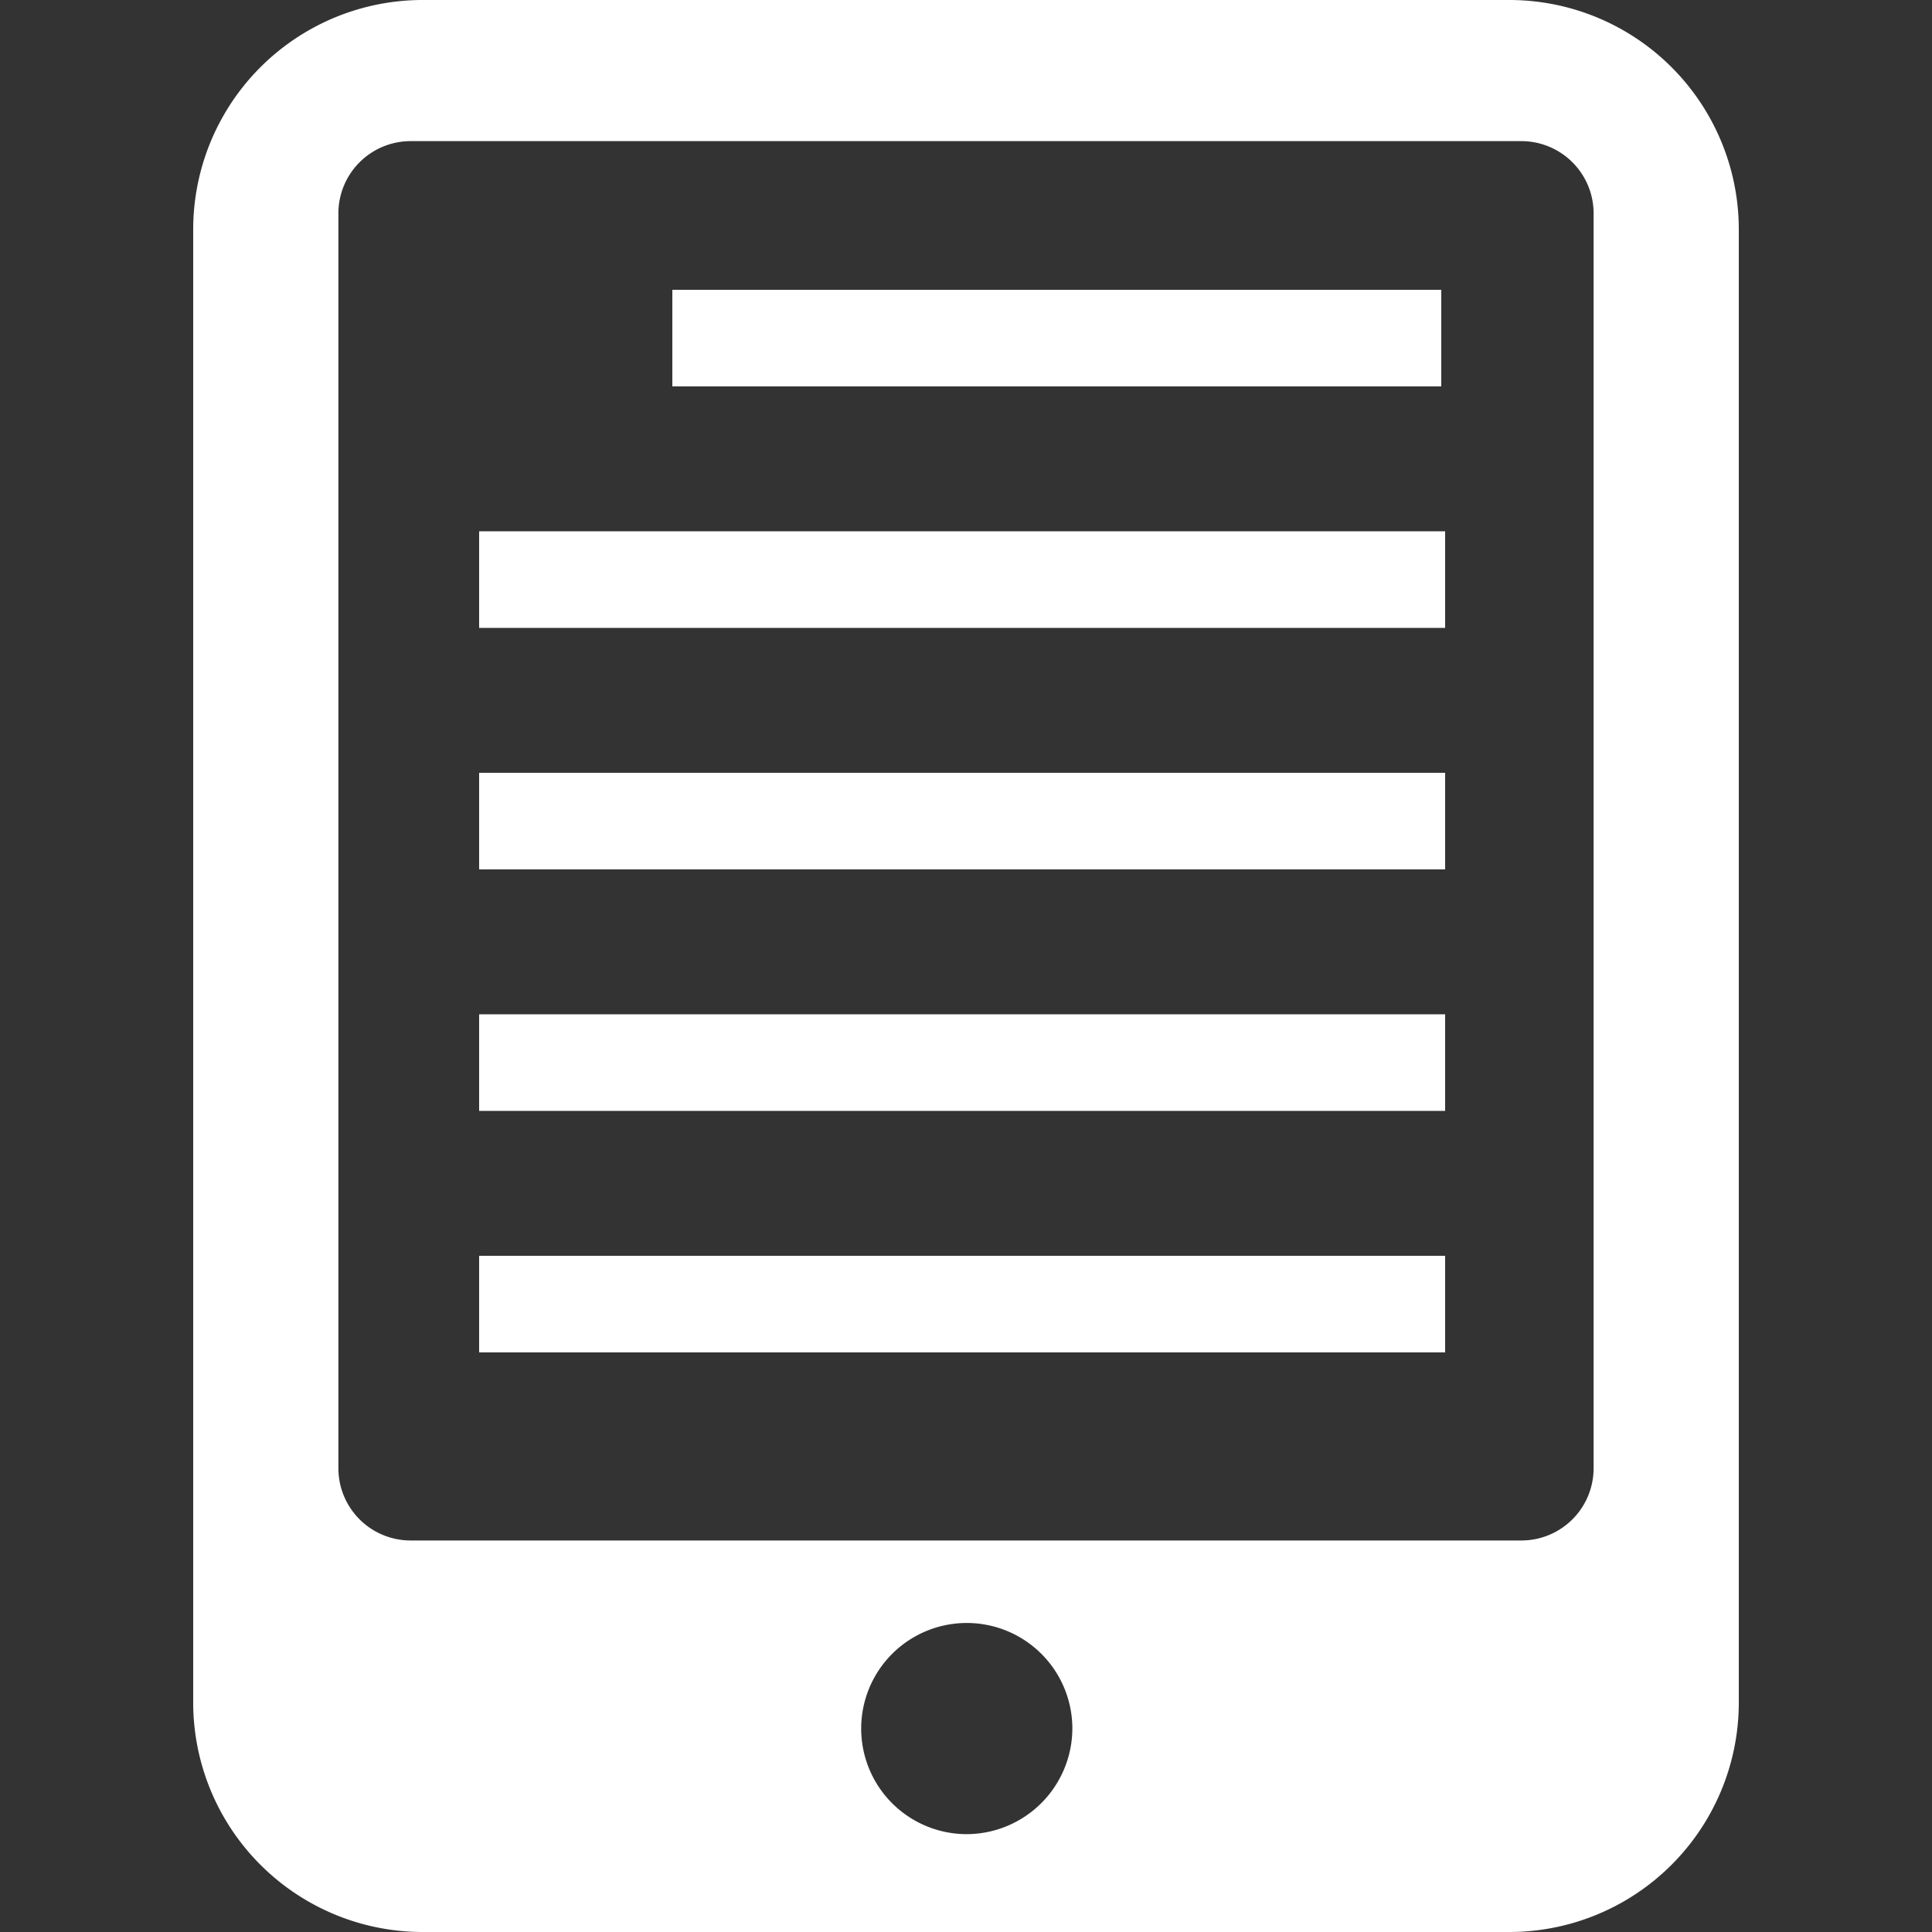
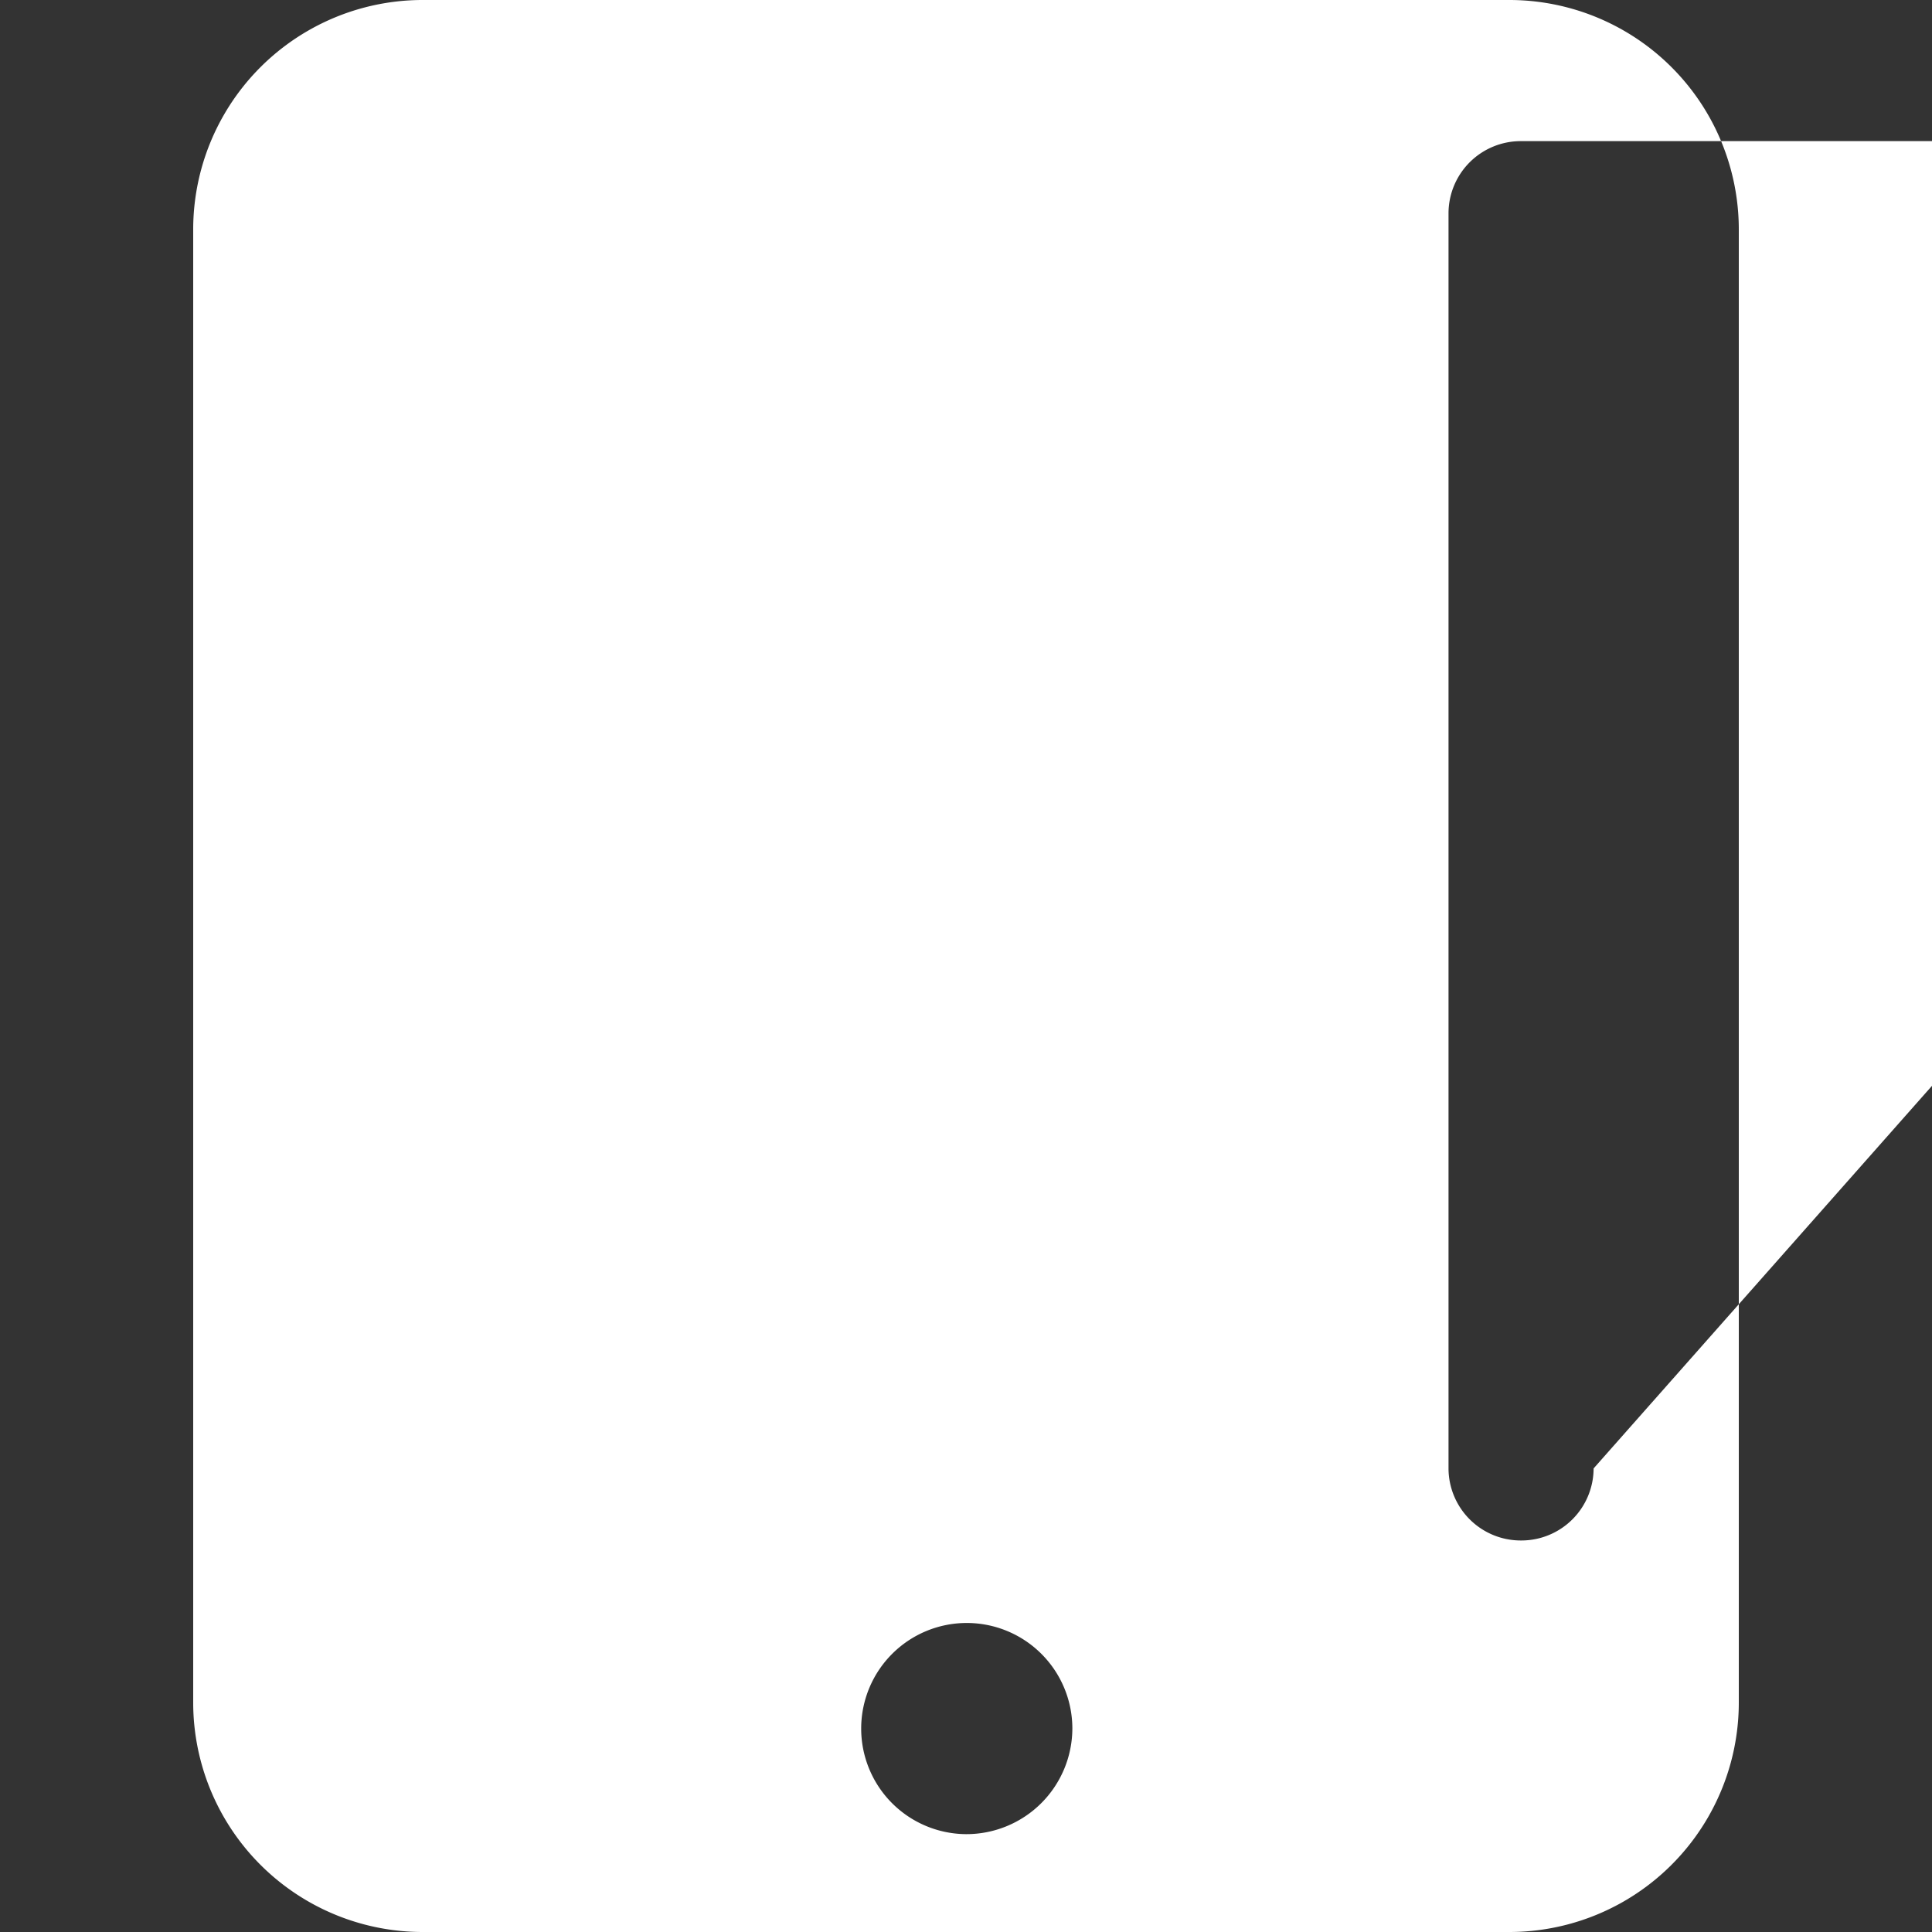
<svg xmlns="http://www.w3.org/2000/svg" viewBox="0 0 20 20">
  <rect x="0" y="0" width="20" height="20" fill="#333333" stroke="none" />
  <defs>
    <style>.cls-1{fill:#fff;}</style>
  </defs>
  <g id="Layer_2" data-name="Layer 2">
-     <path class="cls-1" d="M15.616,0H4.384A2.376,2.376,0,0,0,2,2.369v15.263A2.376,2.376,0,0,0,4.384,20H15.616A2.376,2.376,0,0,0,18,17.631V2.369A2.376,2.376,0,0,0,15.616,0ZM10,18.987a1.093,1.093,0,1,1,1.101-1.093A1.097,1.097,0,0,1,10,18.987Zm6.497-3.786a.748.748,0,0,1-.751.746H4.254a.748.748,0,0,1-.751-.746V2.207a.748.748,0,0,1,.751-.746h11.492a.748.748,0,0,1,.751.746Z" />
+     <path class="cls-1" d="M15.616,0H4.384A2.376,2.376,0,0,0,2,2.369v15.263A2.376,2.376,0,0,0,4.384,20H15.616A2.376,2.376,0,0,0,18,17.631V2.369A2.376,2.376,0,0,0,15.616,0ZM10,18.987a1.093,1.093,0,1,1,1.101-1.093A1.097,1.097,0,0,1,10,18.987Zm6.497-3.786a.748.748,0,0,1-.751.746a.748.748,0,0,1-.751-.746V2.207a.748.748,0,0,1,.751-.746h11.492a.748.748,0,0,1,.751.746Z" />
    <rect class="cls-1" x="6.96" y="3" width="7.96" height="1" />
-     <rect class="cls-1" x="4.96" y="5.5" width="10" height="1" />
    <rect class="cls-1" x="4.96" y="8" width="10" height="1" />
-     <rect class="cls-1" x="4.96" y="10.5" width="10" height="1" />
-     <rect class="cls-1" x="4.96" y="13" width="10" height="1" />
  </g>
</svg>